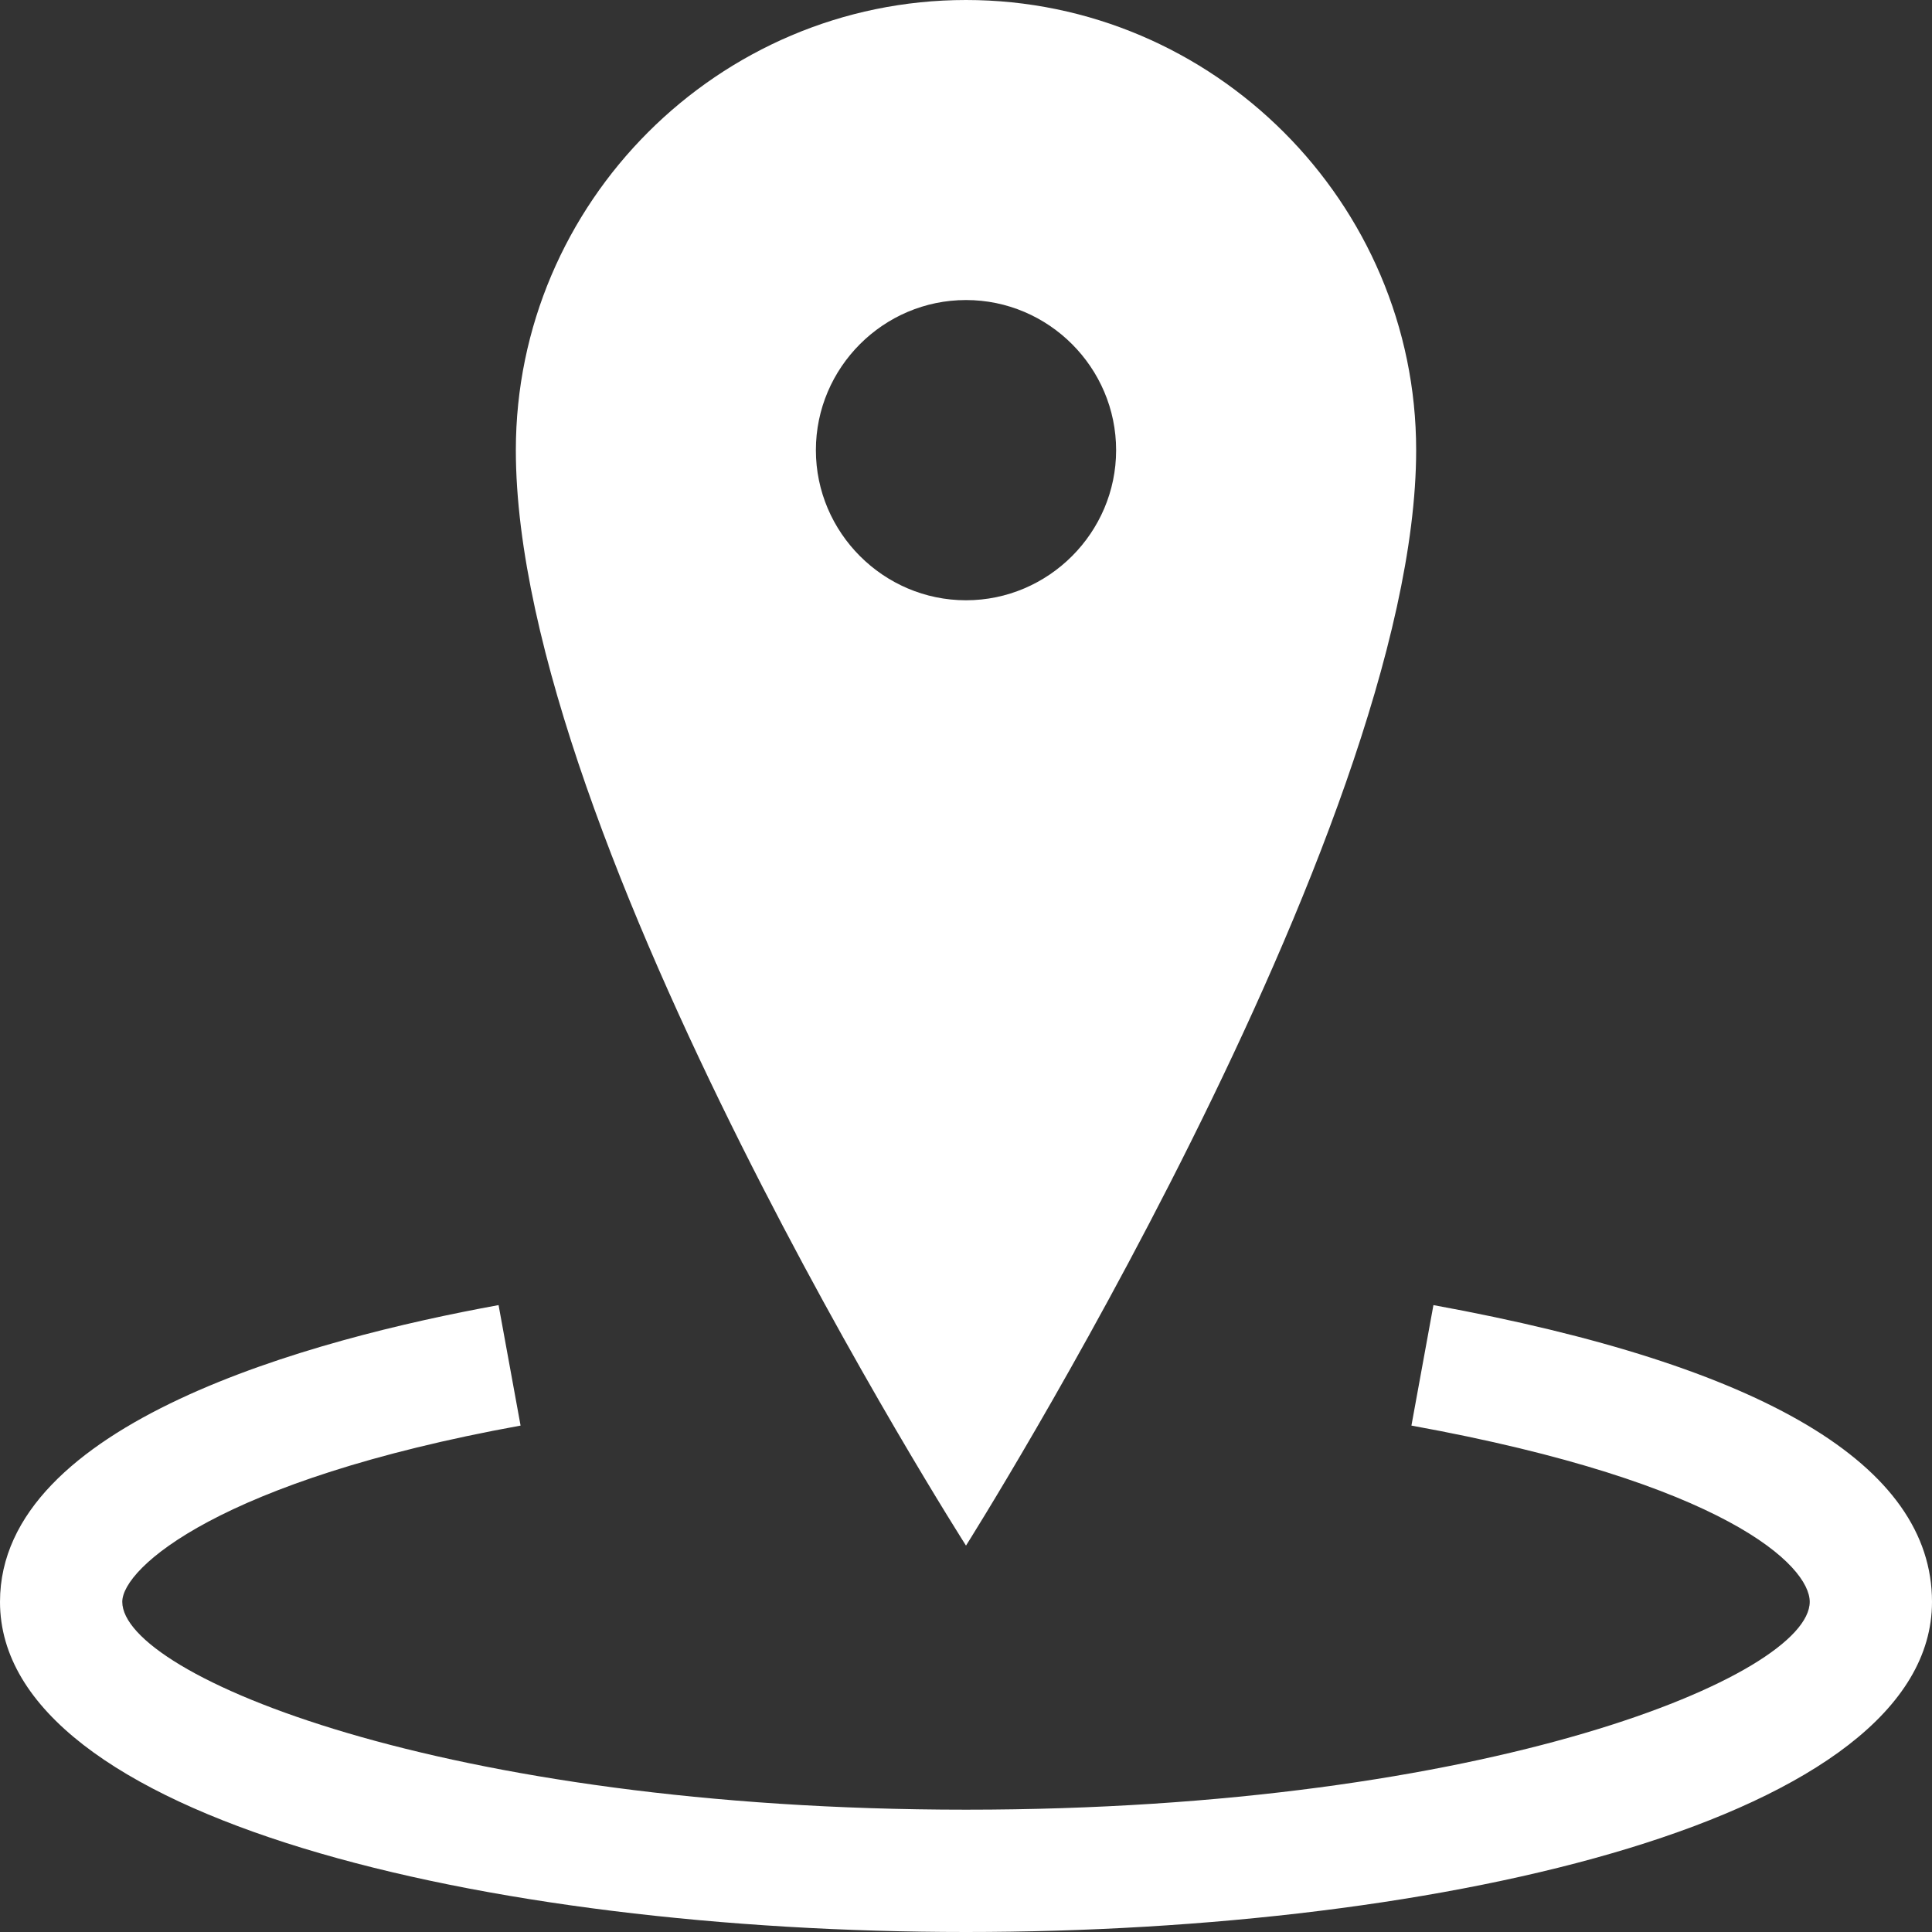
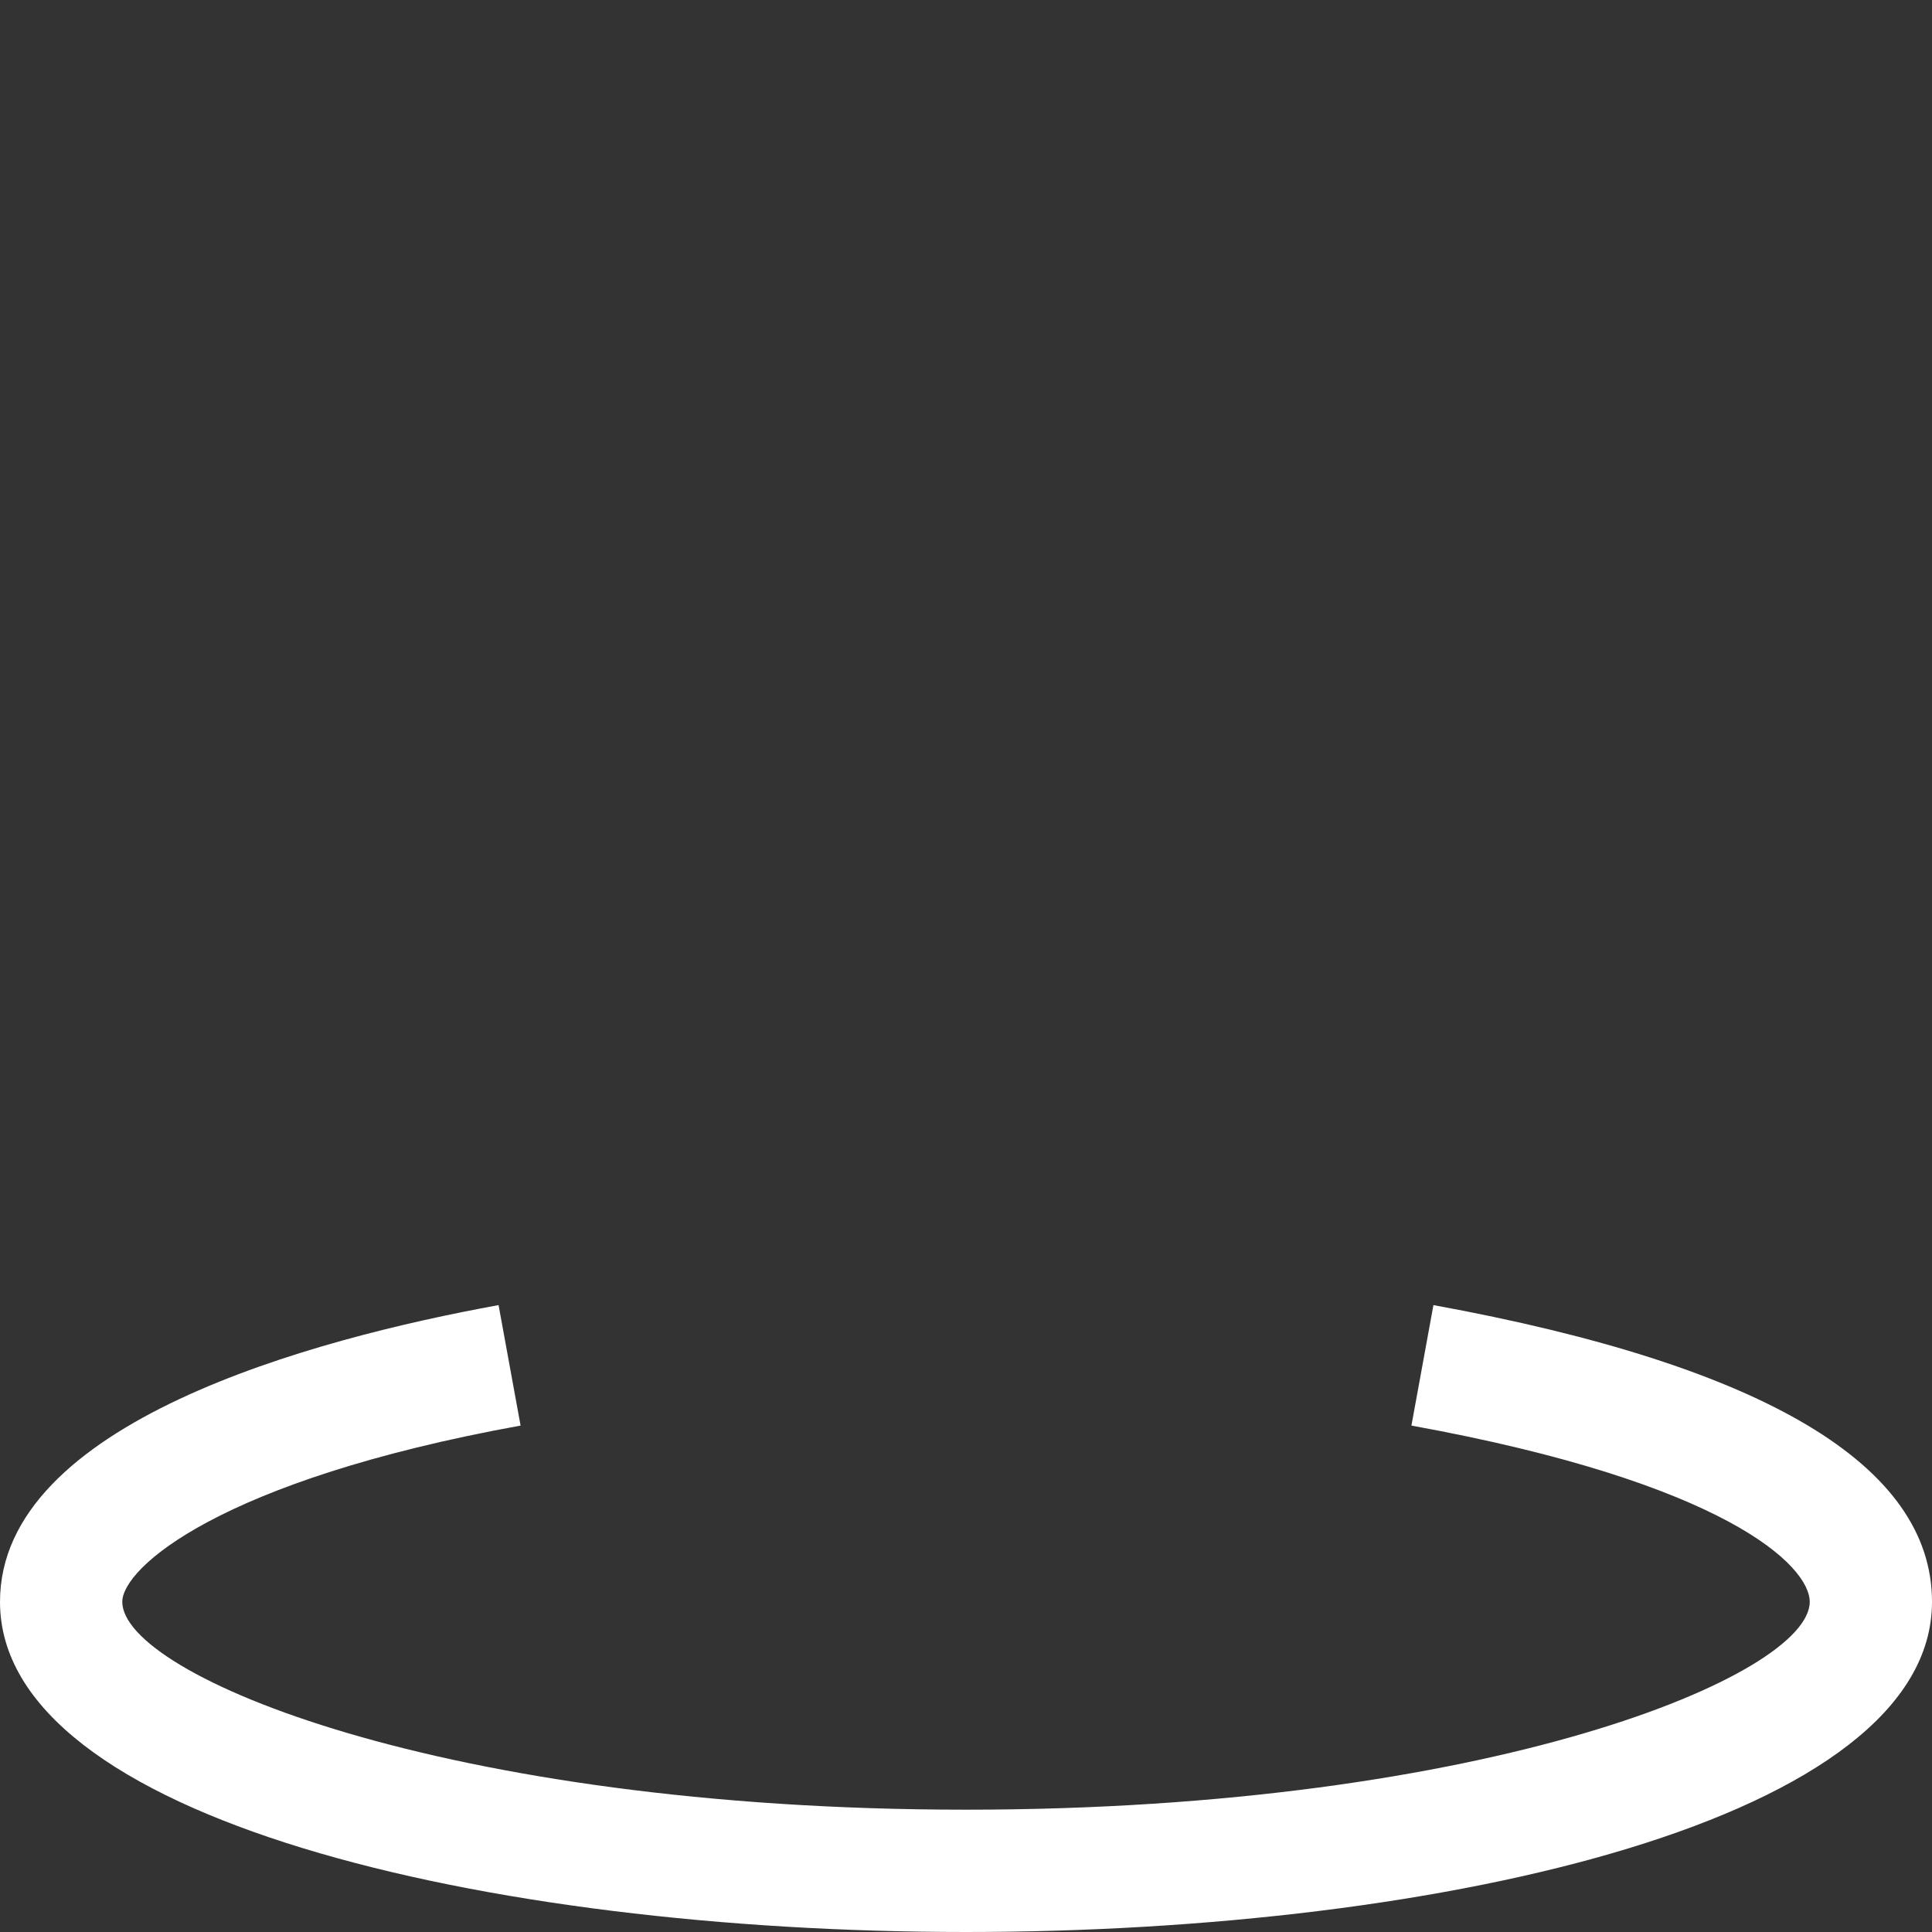
<svg xmlns="http://www.w3.org/2000/svg" width="100" height="100" fill="#FFF">
  <rect width="100%" height="100%" fill="#333333" stroke="none" />
  <g transform="translate(50,50)">
    <g>
-       <path id="svg_1" transform="translate(-50,-50)" d="m50,80s-23.3,-36.49 -23.3,-56.7c0,-12.81 10.48,-23.3 23.3,-23.3c12.81,0 23.3,10.49 23.3,23.3c0,19.81 -23.3,56.7 -23.3,56.7zm0,-48.93c4.27,0 7.77,-3.5 7.77,-7.77s-3.49,-7.77 -7.77,-7.77s-7.77,3.5 -7.77,7.77s3.5,7.77 7.77,7.77z" />
-     </g>
+       </g>
    <animateTransform attributeName="transform" attributeType="XML" type="scale" values="1,1;0,1;1,1" dur="3s" additive="sum" repeatDur="indefinite" />
  </g>
  <path id="path5" d="m100,82.911c0,11.219 -25.156,17.089 -50,17.089c-24.852,0 -50,-5.869 -50,-17.089c0,-9.27 16.169,-13.603 25.806,-15.359l1.139,6.236c-15.578,2.831 -20.616,7.371 -20.616,9.122c0,3.785 16.586,10.759 43.675,10.759c27.089,0 43.667,-6.962 43.667,-10.759c0,-1.857 -4.308,-6.16 -20.616,-9.122l1.139,-6.236c17.118,3.127 25.806,8.283 25.806,15.359z" />
</svg>